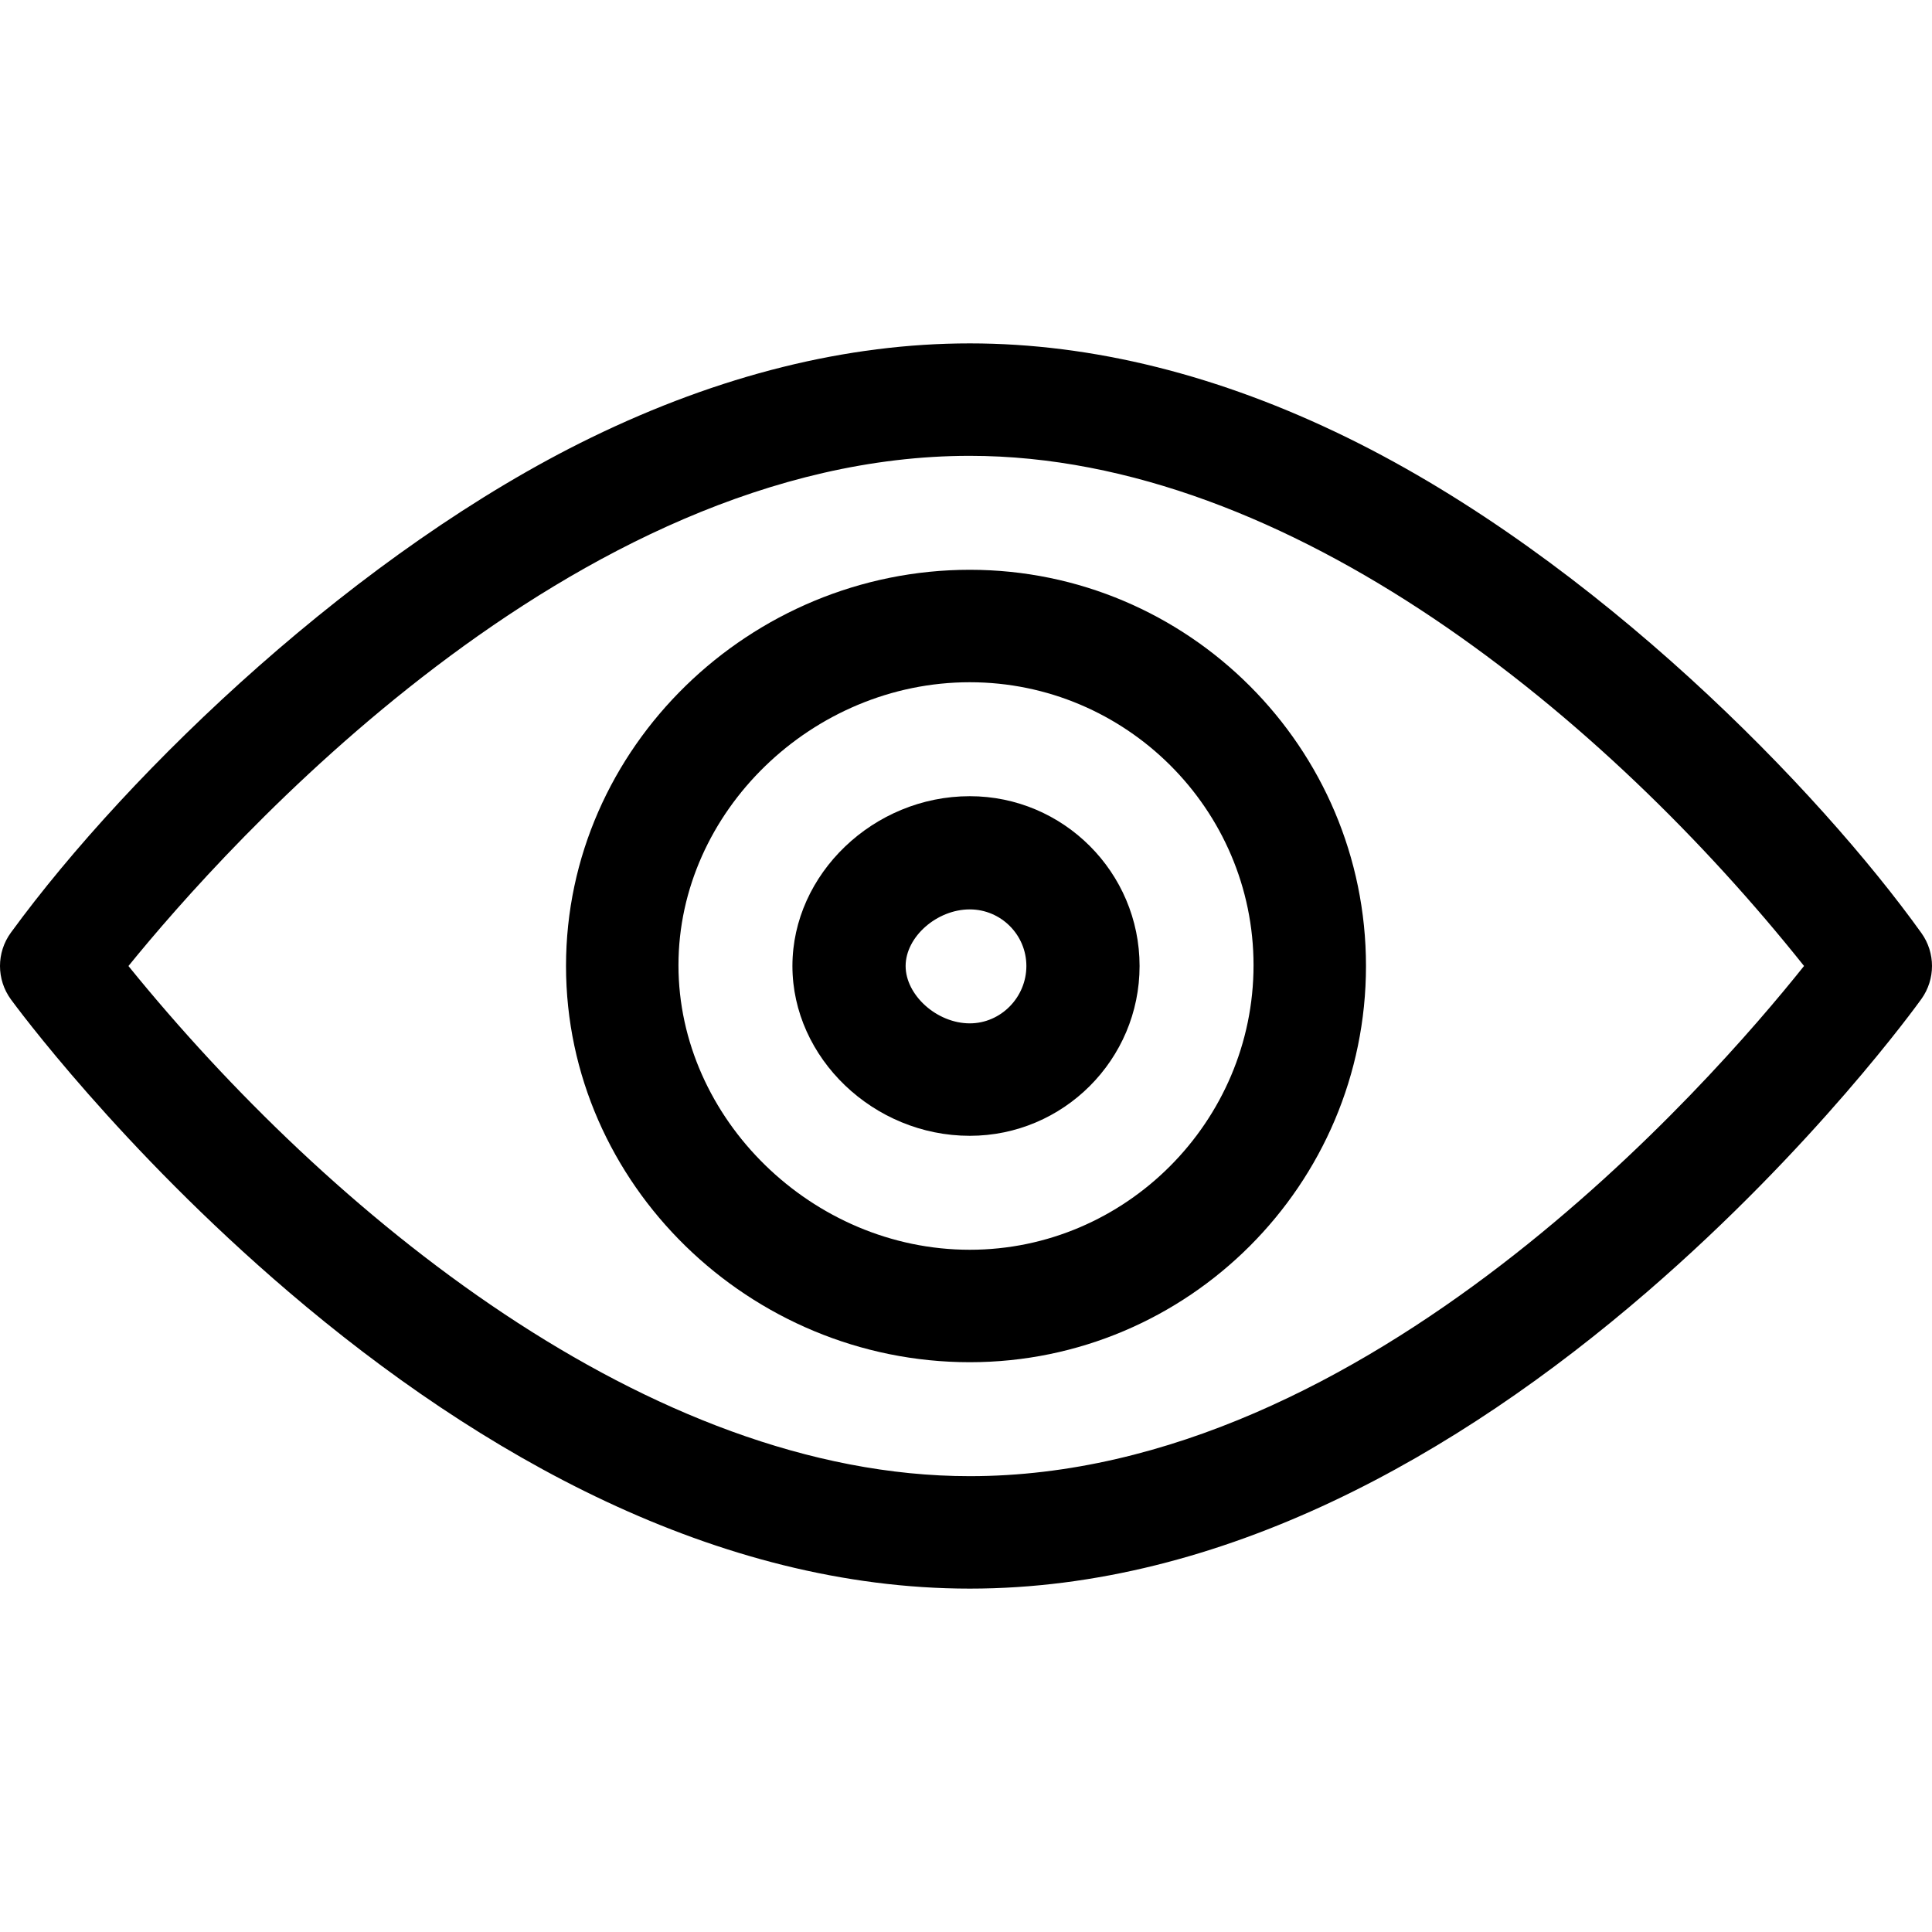
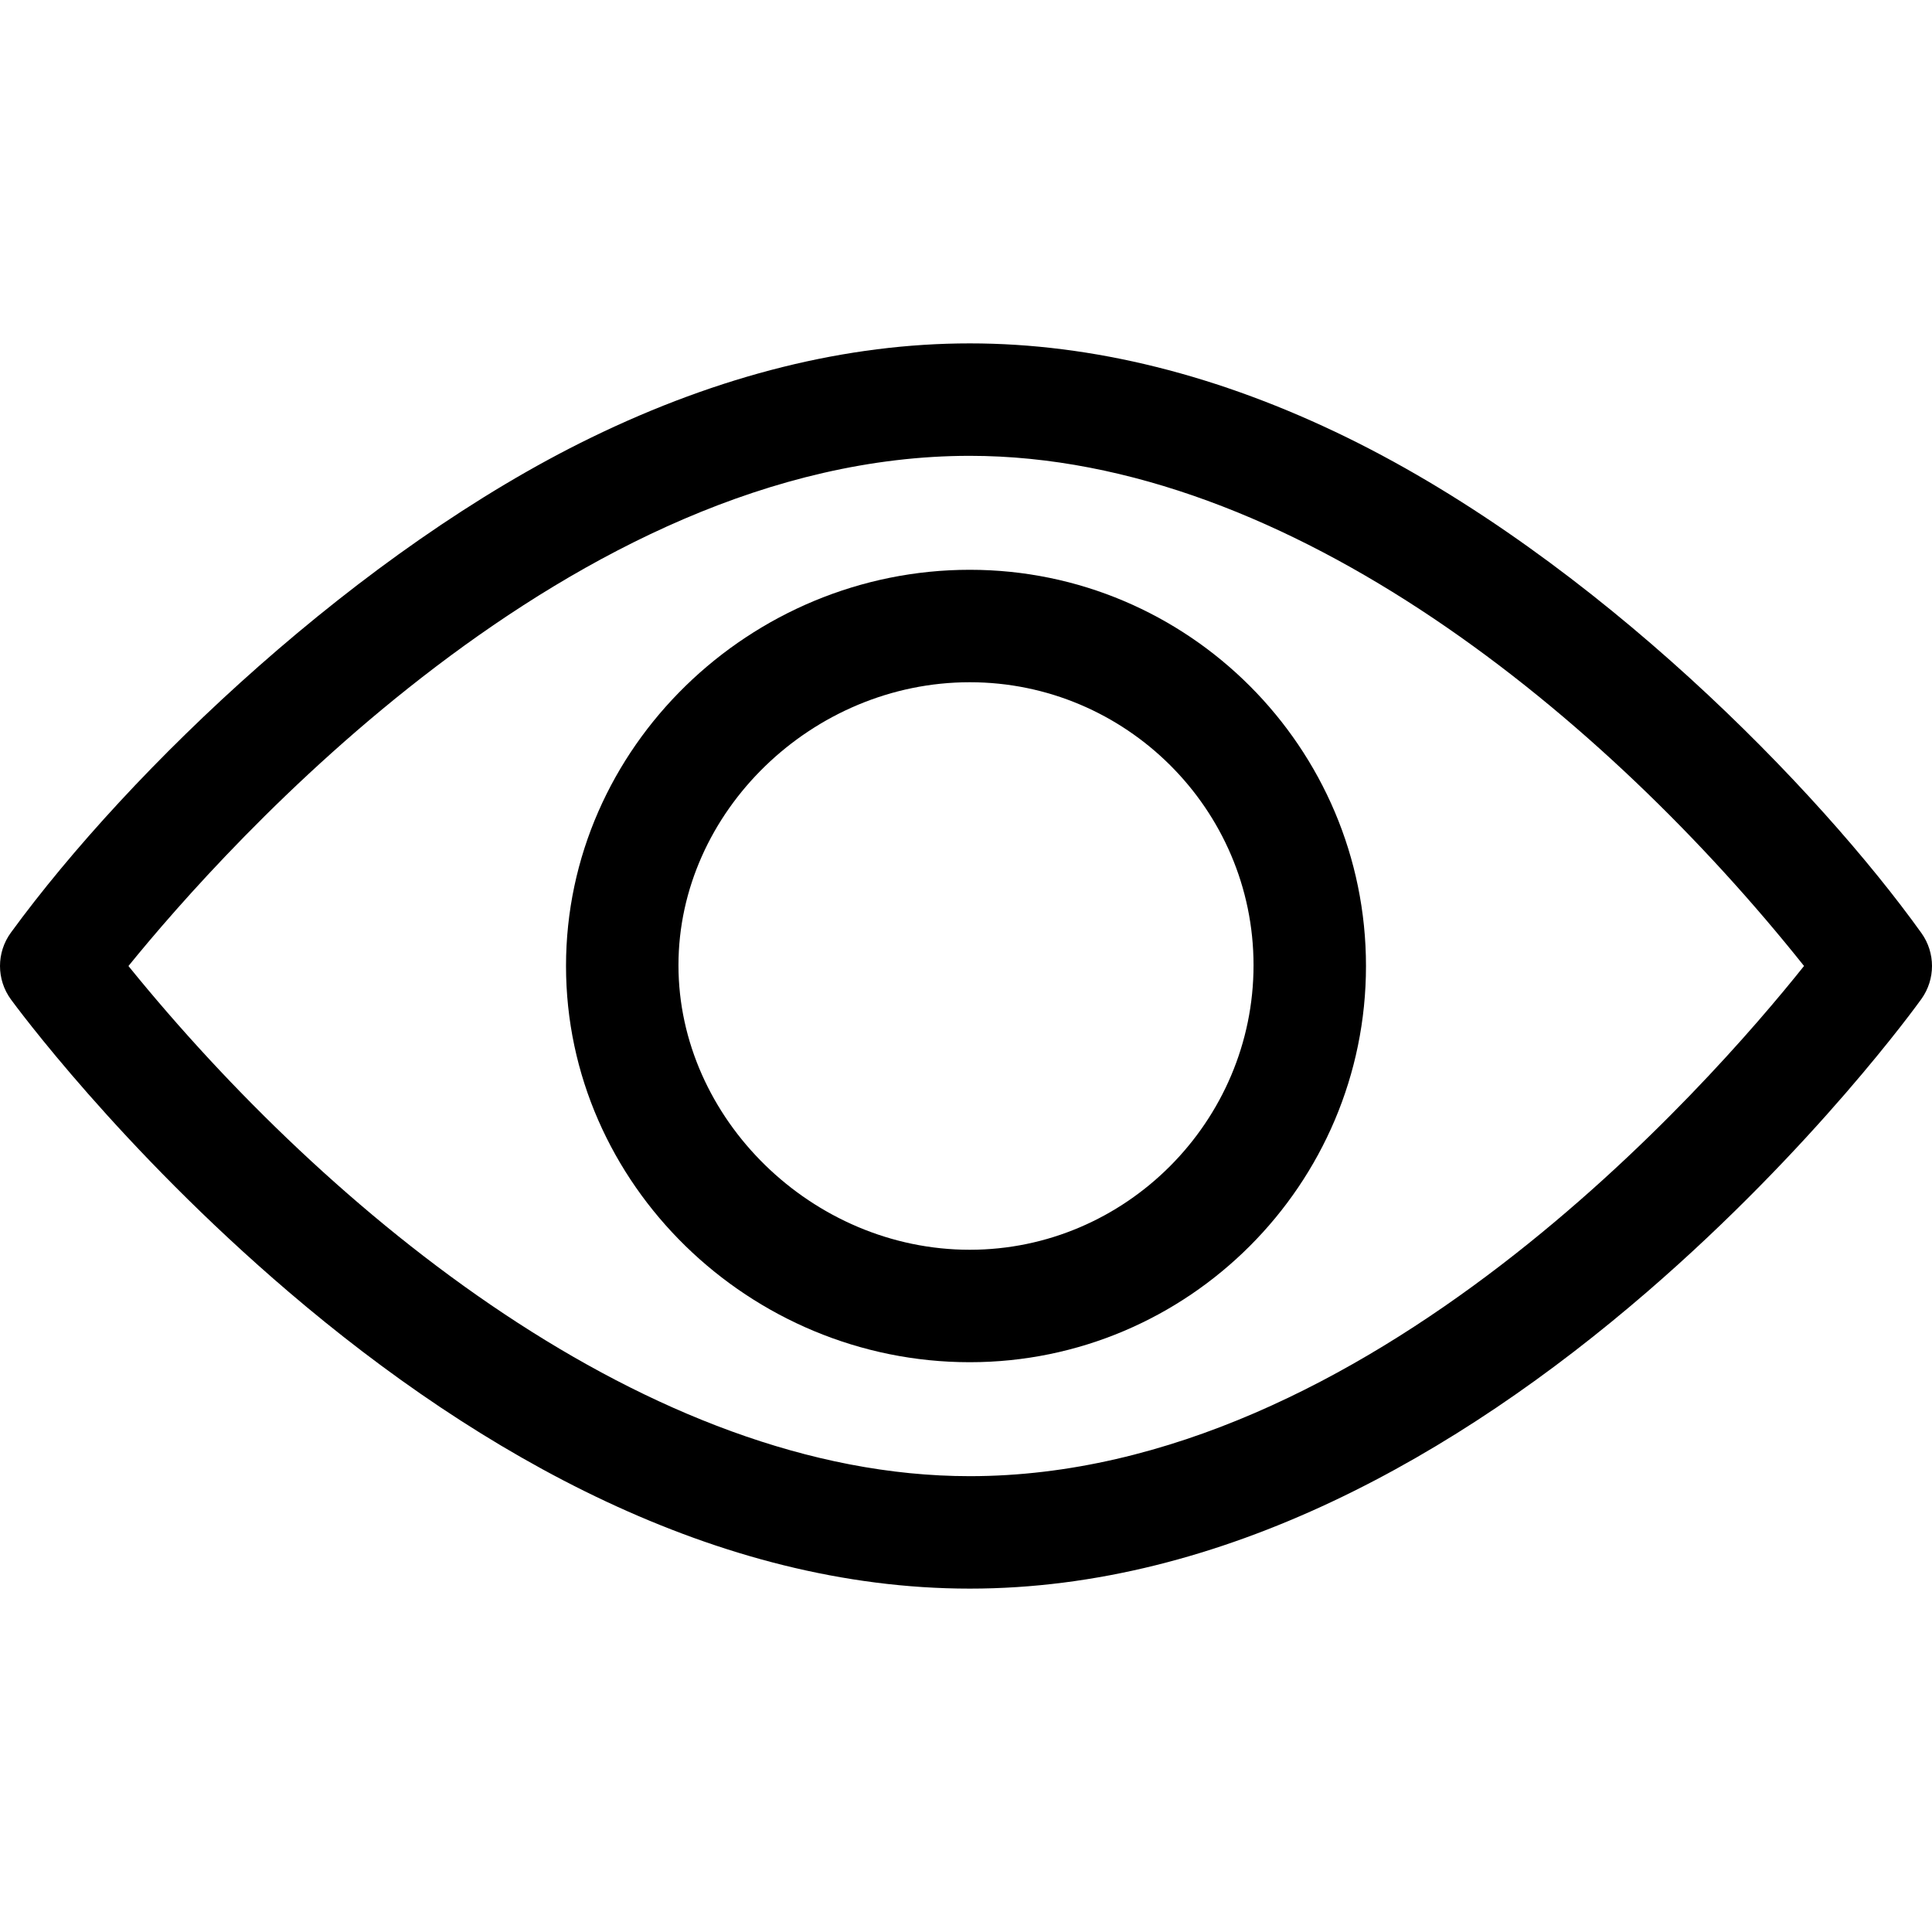
<svg xmlns="http://www.w3.org/2000/svg" version="1.1" id="Capa_1" x="0px" y="0px" viewBox="0 0 512 512" style="enable-background:new 0 0 512 512;" xml:space="preserve">
  <g>
    <g>
      <path d="M509.194,247.265c-26.937-37.595-86.108-98.94-152.178-131.299C323.19,99.4,289.54,91,257,91    c-32.527,0-66.271,8.394-100.294,24.949C95.294,145.831,34.504,203.821,2.883,247.158c-3.844,5.268-3.844,12.415,0,17.683    c1.16,1.589,28.916,39.363,73.673,77.567C127.152,385.598,189.899,421,257,421c66.863,0,129.135-35.152,179.509-78.646    c44.273-38.227,71.546-76.028,72.686-77.618C512.935,259.513,512.935,252.487,509.194,247.265z M257,391.2    c-84.921,0-169.796-69.607-222.962-135.195C59.457,224.694,151.617,120.8,257,120.8c84.956,0,168.906,69.703,221.088,135.195    C453.219,287.161,362.426,391.2,257,391.2z" />
    </g>
  </g>
  <g>
    <g>
      <path d="M257,151c-58.111,0-107,47.003-107,105c0,57.891,48.765,105,107,105c57.897,0,105-47.103,105-105    C362,198.103,314.897,151,257,151z M257,331.2c-41.738,0-77.2-34.746-77.2-75.4s35.462-75,77.2-75c41.355,0,75.2,33.645,75.2,75    C332.2,297.155,298.355,331.2,257,331.2z" />
    </g>
  </g>
  <g>
    <g>
-       <path d="M257,211c-25.477,0-47,20.607-47,45s21.523,45,47,45c24.813,0,45-20.187,45-45S281.813,211,257,211z M257,271.2    c-8.738,0-17-7.49-17-15.2s8.262-15,17-15c8.271,0,15,6.729,15,15S265.271,271.2,257,271.2z" />
-     </g>
+       </g>
  </g>
  <g>
</g>
  <g>
</g>
  <g>
</g>
  <g>
</g>
  <g>
</g>
  <g>
</g>
  <g>
</g>
  <g>
</g>
  <g>
</g>
  <g>
</g>
  <g>
</g>
  <g>
</g>
  <g>
</g>
  <g>
</g>
  <g>
</g>
</svg>